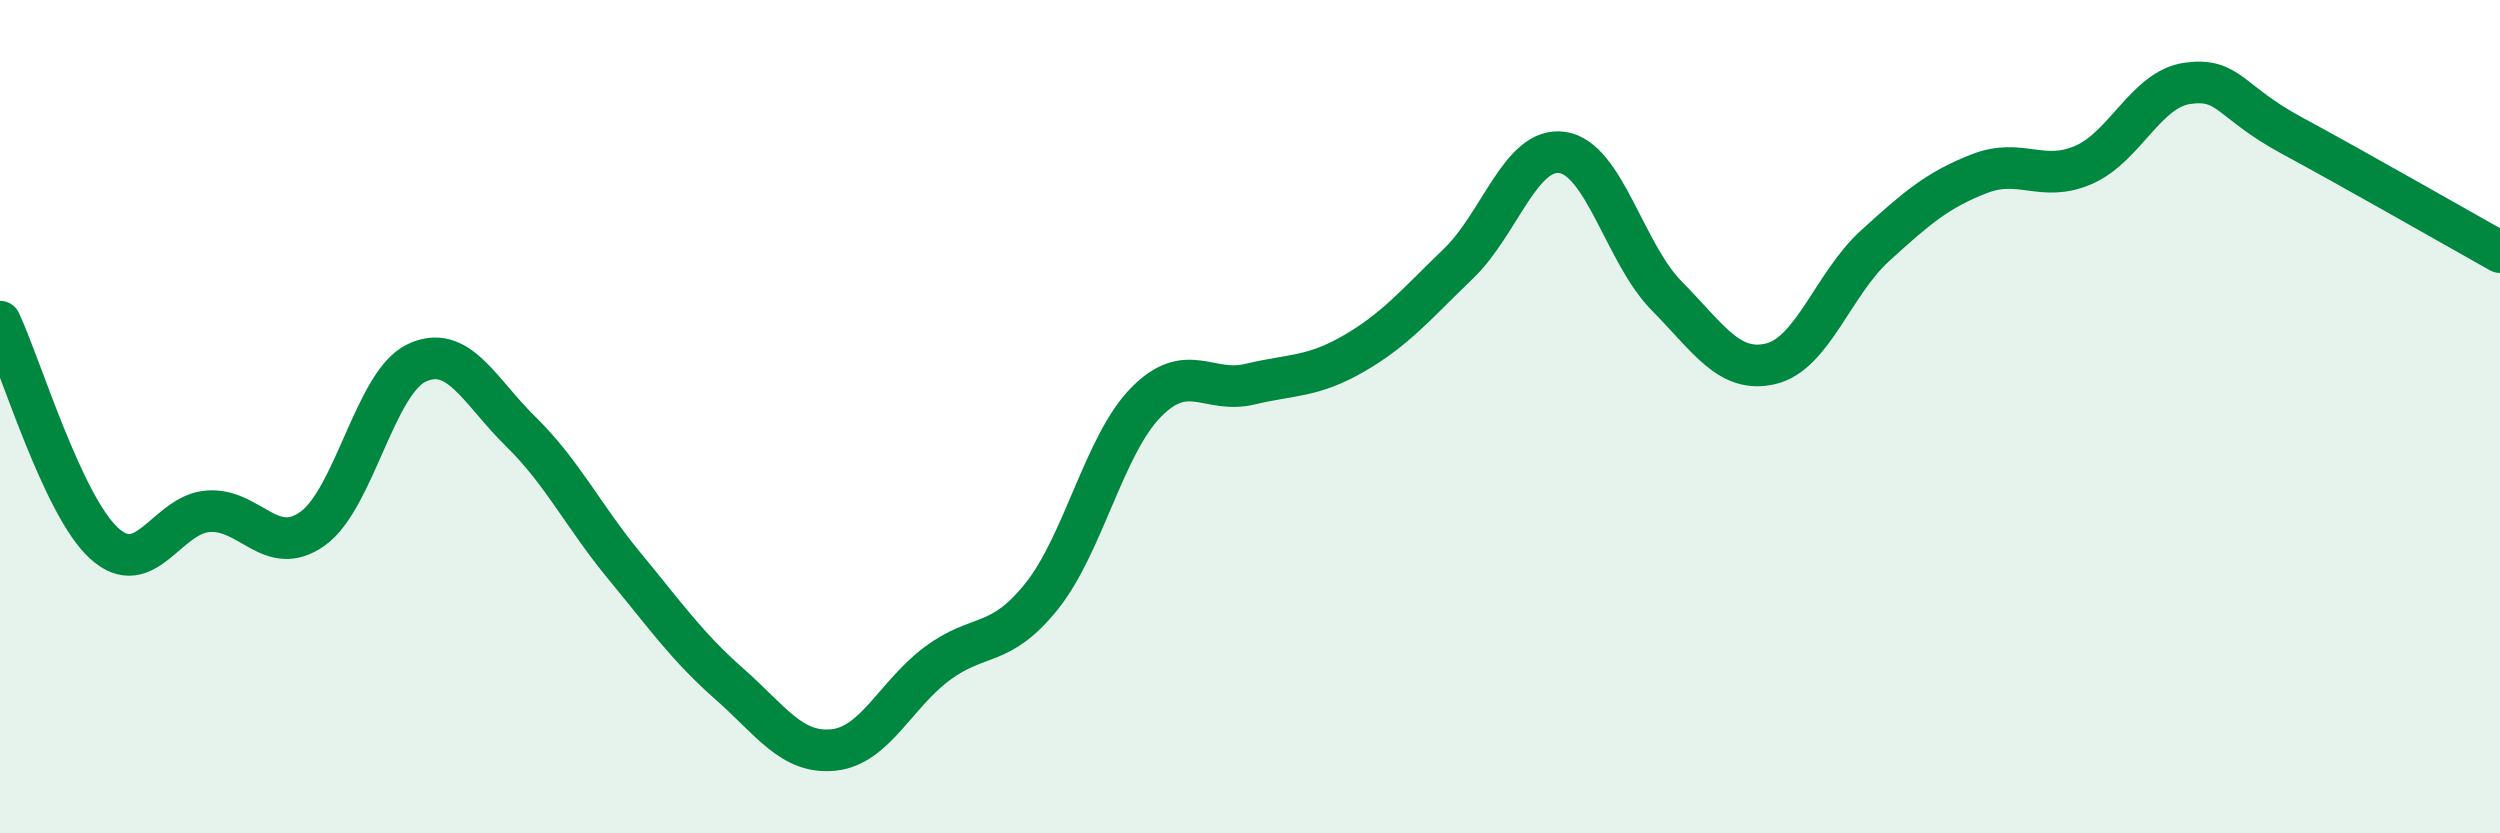
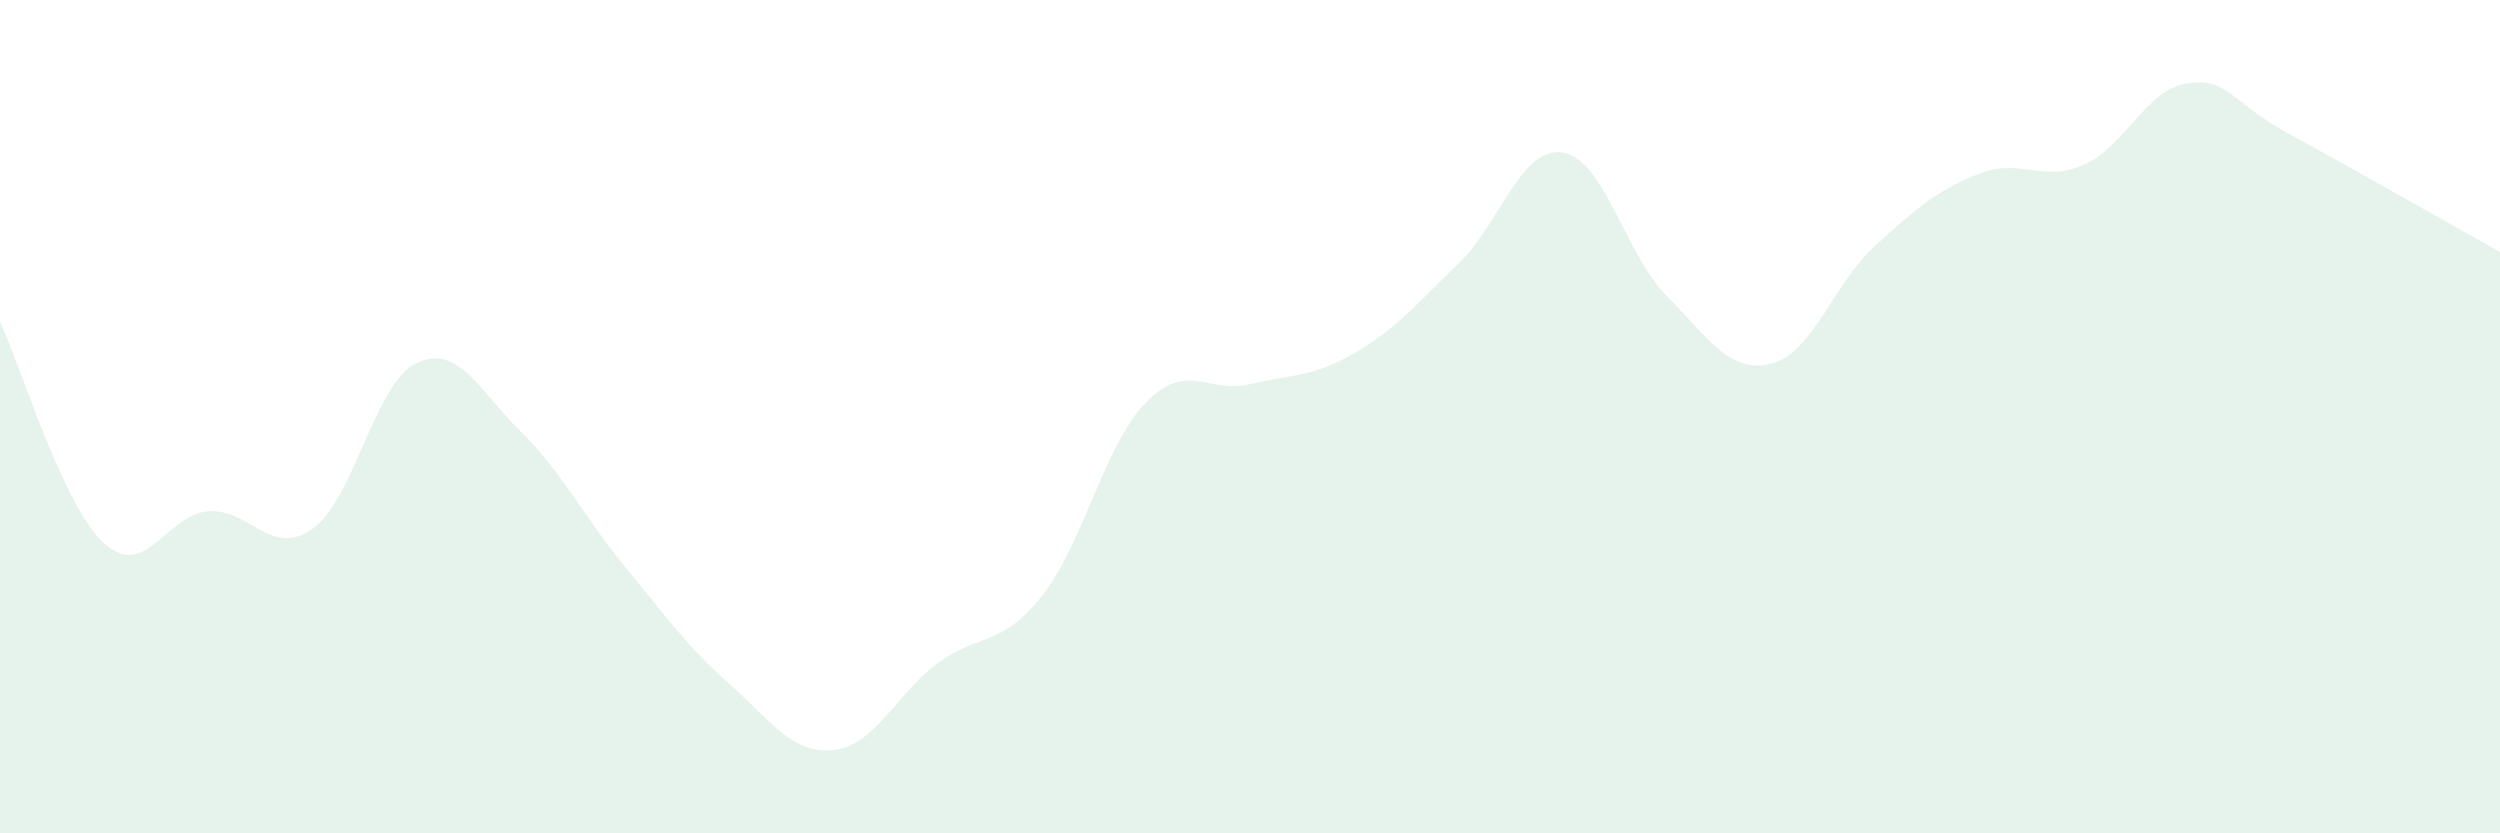
<svg xmlns="http://www.w3.org/2000/svg" width="60" height="20" viewBox="0 0 60 20">
  <path d="M 0,7.72 C 0.5,8.78 1.5,12.13 2.5,13.04 C 3.5,13.95 4,12.34 5,12.27 C 6,12.2 6.5,13.4 7.5,12.69 C 8.5,11.98 9,9.18 10,8.71 C 11,8.24 11.5,9.38 12.5,10.36 C 13.5,11.34 14,12.39 15,13.6 C 16,14.81 16.5,15.53 17.5,16.41 C 18.5,17.29 19,18.1 20,18 C 21,17.9 21.5,16.66 22.5,15.92 C 23.5,15.18 24,15.56 25,14.31 C 26,13.06 26.5,10.68 27.5,9.66 C 28.5,8.64 29,9.46 30,9.22 C 31,8.98 31.5,9.06 32.5,8.48 C 33.5,7.9 34,7.29 35,6.33 C 36,5.37 36.5,3.51 37.5,3.66 C 38.5,3.81 39,6.09 40,7.1 C 41,8.11 41.5,8.97 42.5,8.73 C 43.5,8.49 44,6.81 45,5.9 C 46,4.99 46.5,4.56 47.5,4.17 C 48.5,3.78 49,4.39 50,3.96 C 51,3.53 51.5,2.14 52.5,2 C 53.5,1.86 53.5,2.44 55,3.25 C 56.5,4.06 59,5.49 60,6.05L60 20L0 20Z" fill="#008740" opacity="0.1" stroke-linecap="round" stroke-linejoin="round" />
-   <path d="M 0,7.72 C 0.5,8.78 1.5,12.13 2.5,13.04 C 3.5,13.95 4,12.34 5,12.27 C 6,12.2 6.5,13.4 7.5,12.69 C 8.5,11.98 9,9.18 10,8.71 C 11,8.24 11.5,9.38 12.5,10.36 C 13.5,11.34 14,12.39 15,13.6 C 16,14.81 16.5,15.53 17.5,16.41 C 18.5,17.29 19,18.1 20,18 C 21,17.9 21.5,16.66 22.5,15.92 C 23.5,15.18 24,15.56 25,14.31 C 26,13.06 26.5,10.68 27.5,9.66 C 28.5,8.64 29,9.46 30,9.22 C 31,8.98 31.5,9.06 32.5,8.48 C 33.5,7.9 34,7.29 35,6.33 C 36,5.37 36.5,3.51 37.5,3.66 C 38.5,3.81 39,6.09 40,7.1 C 41,8.11 41.5,8.97 42.5,8.73 C 43.5,8.49 44,6.81 45,5.9 C 46,4.99 46.5,4.56 47.5,4.17 C 48.5,3.78 49,4.39 50,3.96 C 51,3.53 51.5,2.14 52.5,2 C 53.5,1.86 53.5,2.44 55,3.25 C 56.5,4.06 59,5.49 60,6.05" stroke="#008740" stroke-width="1" fill="none" stroke-linecap="round" stroke-linejoin="round" />
</svg>